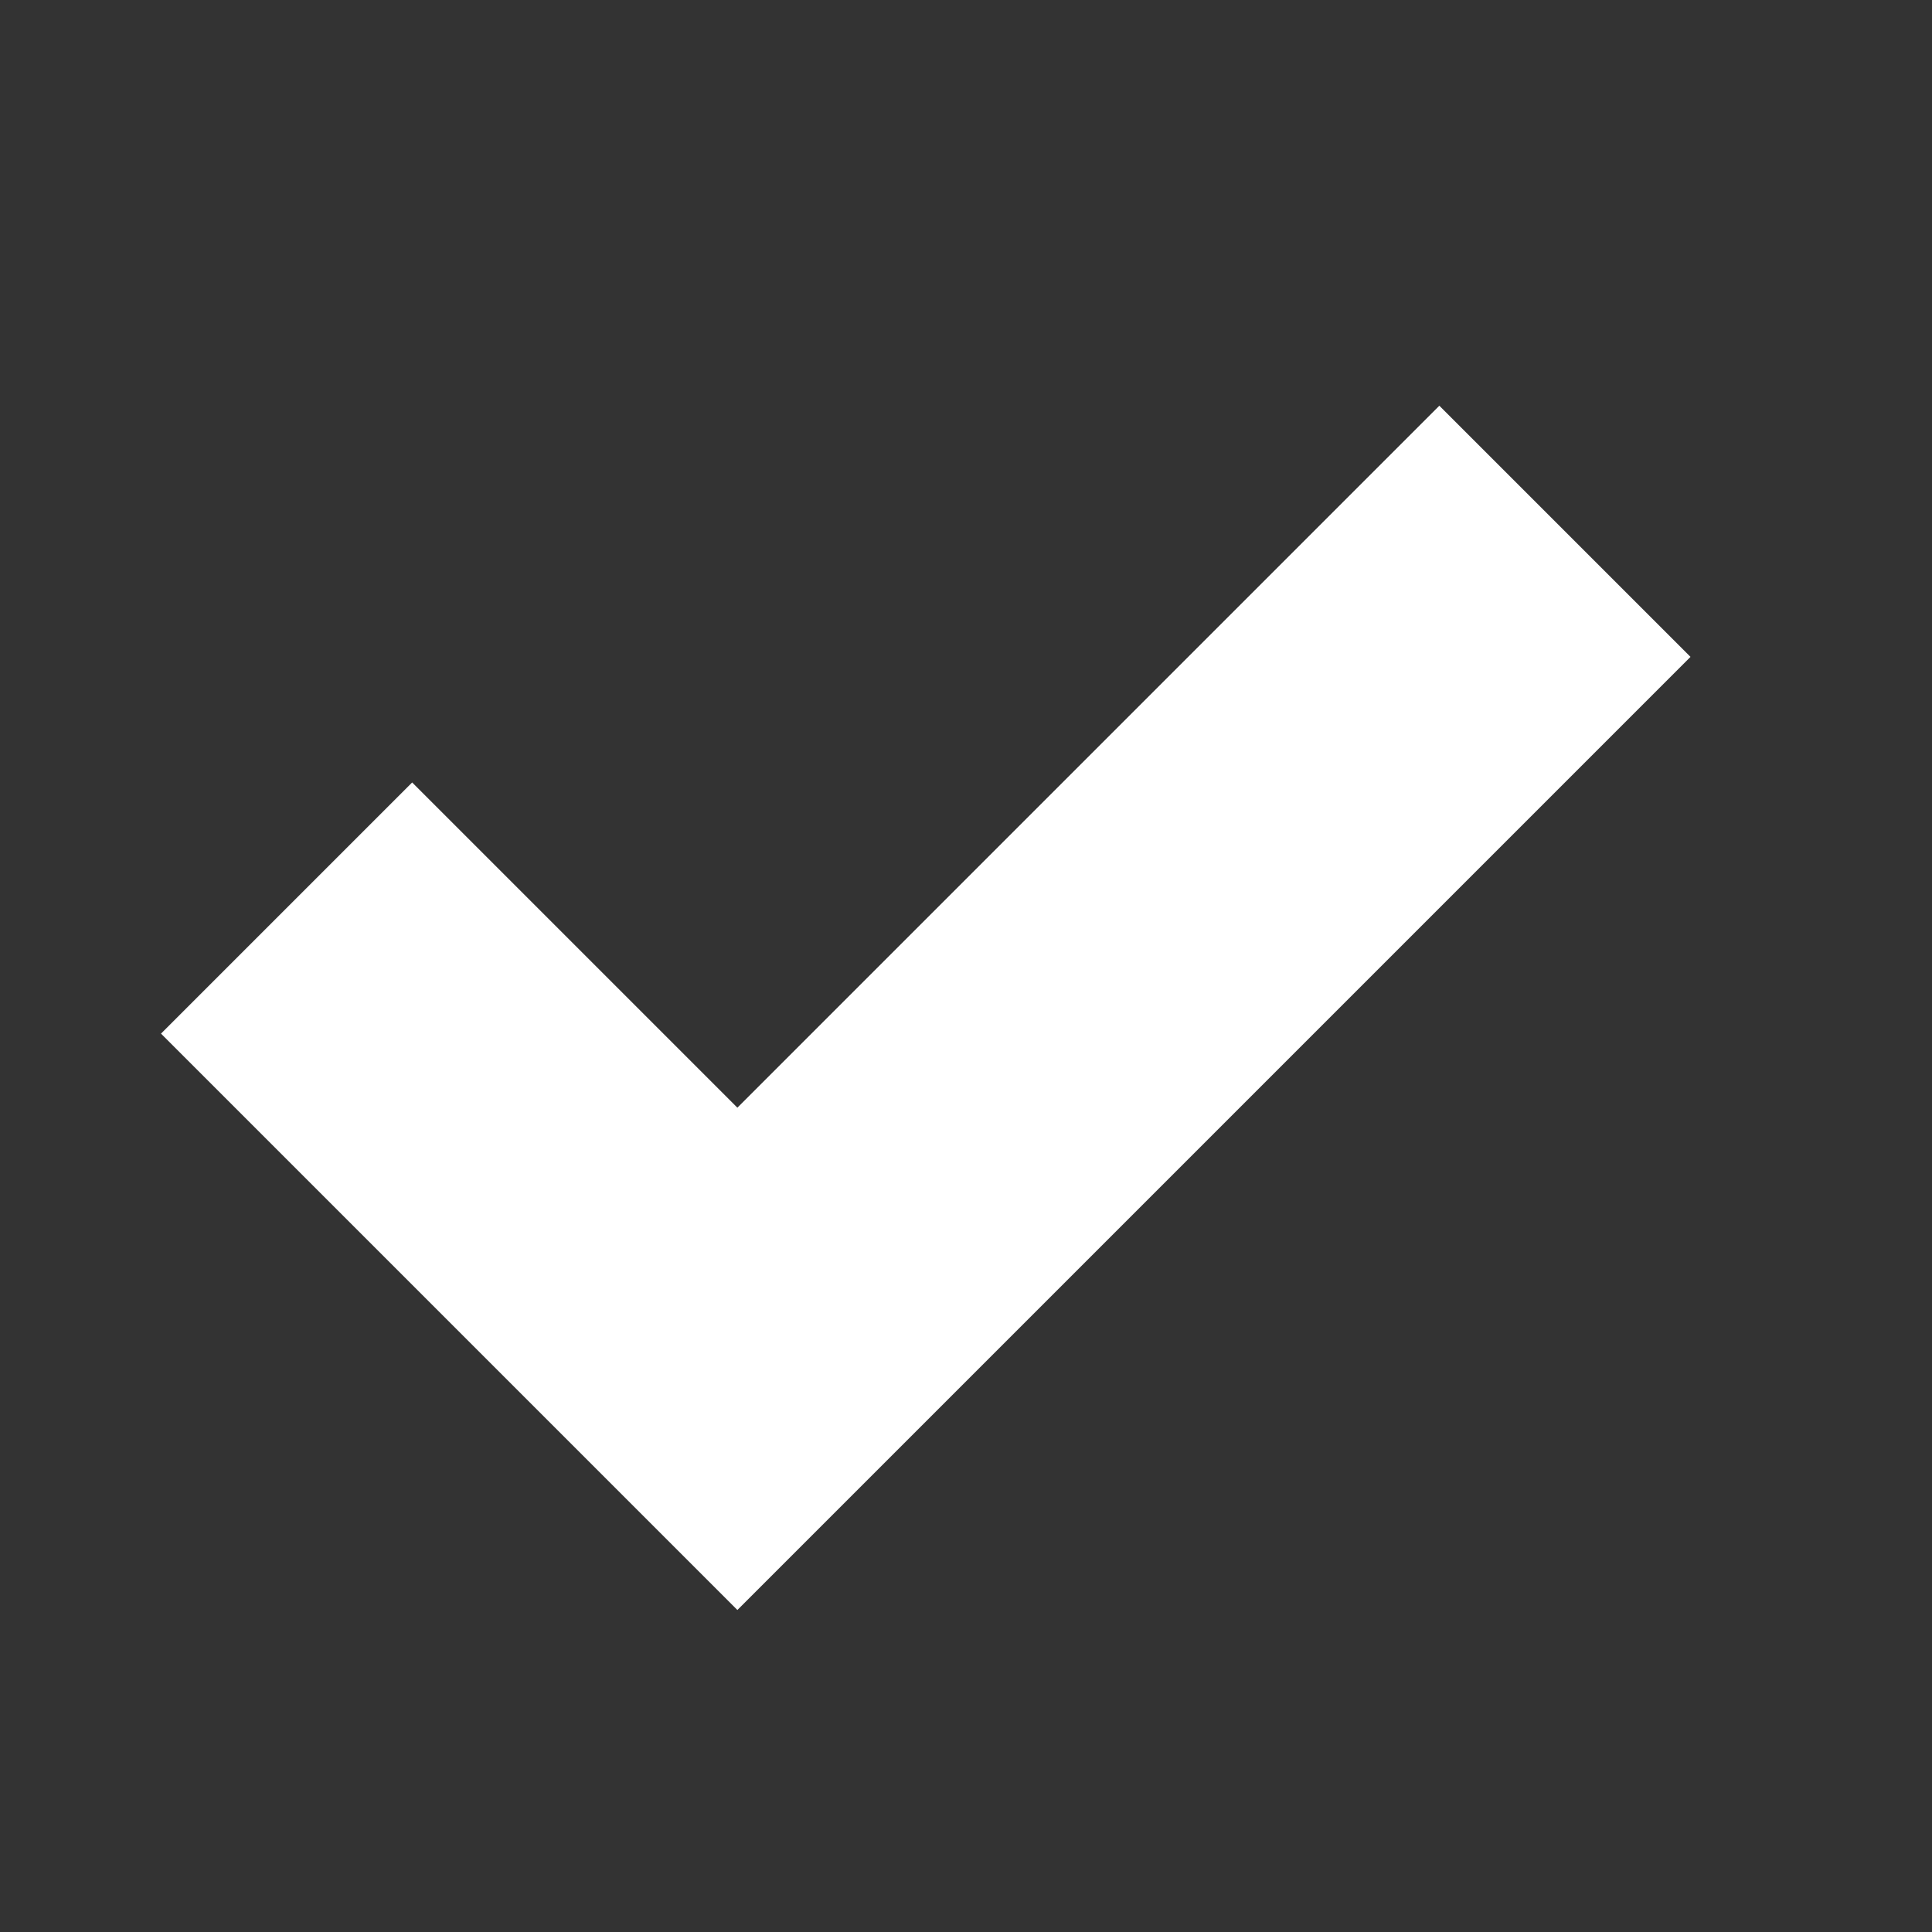
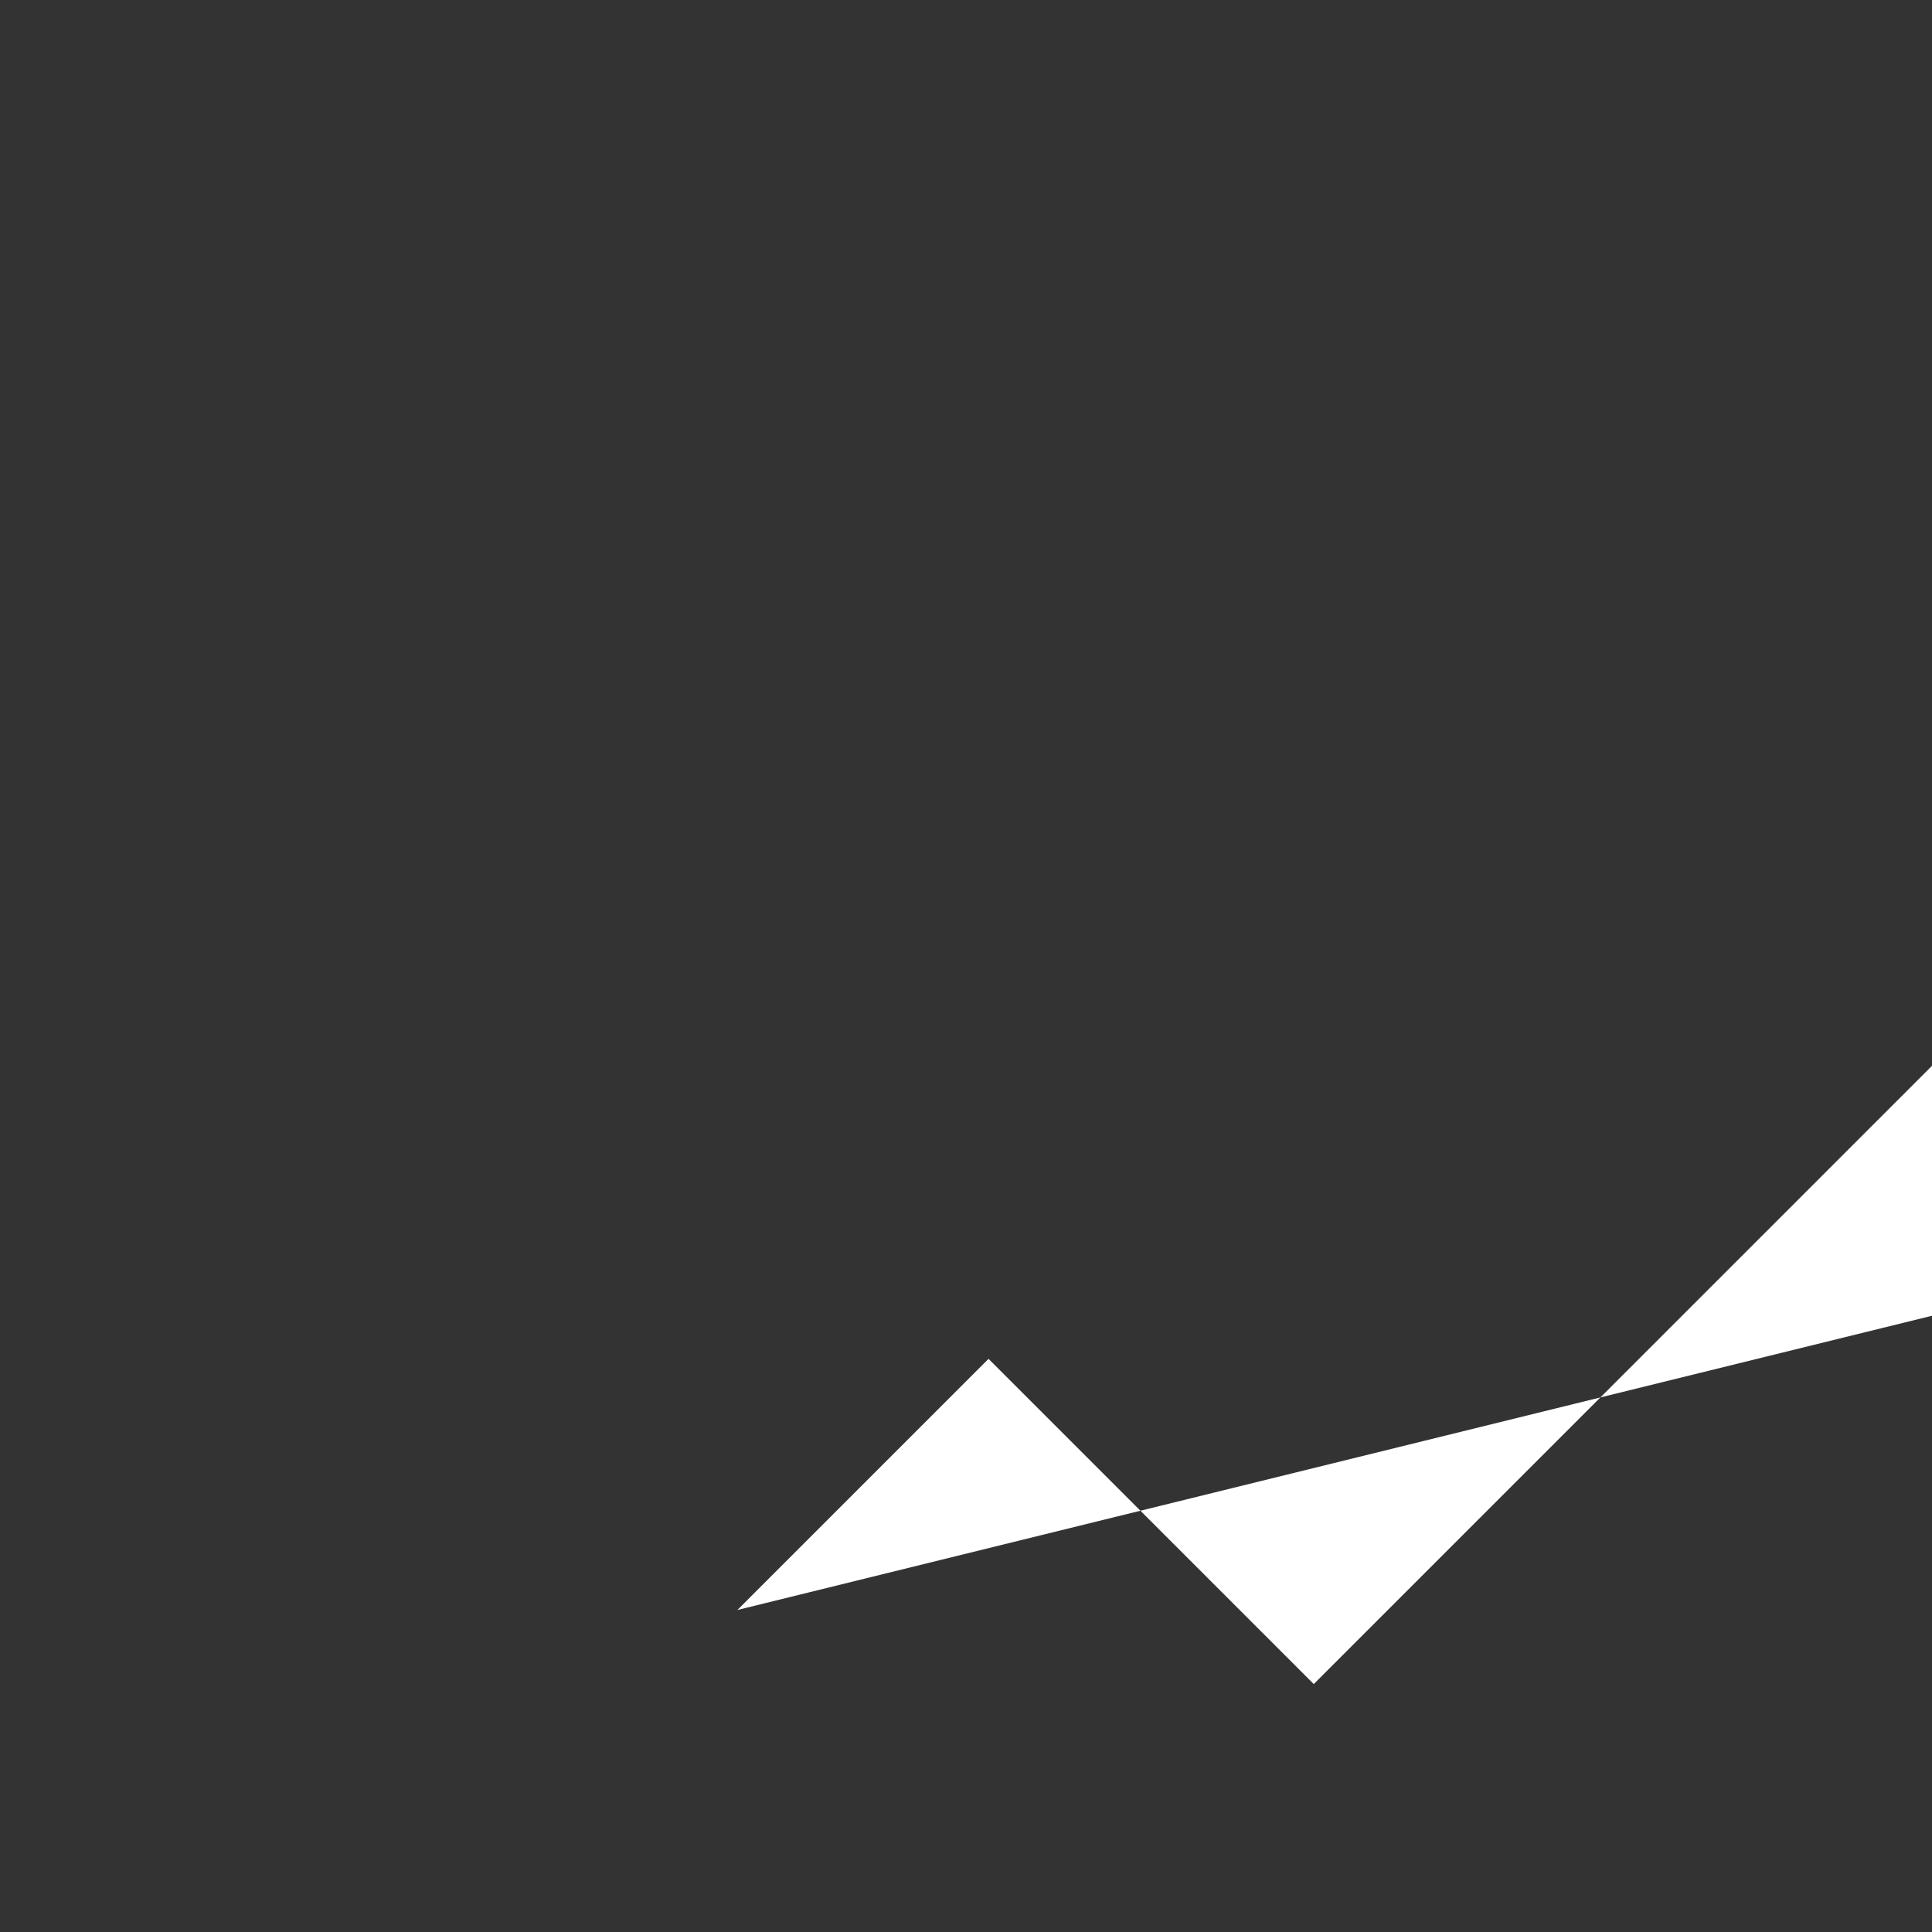
<svg xmlns="http://www.w3.org/2000/svg" width="12" height="12" viewBox="0 0 12 12">
  <rect x="0" y="0" width="12" height="12" fill="#333333" stroke="none" />
  <g fill="none" fill-rule="evenodd">
-     <path fill-rule="nonzero" d="M0 0h12v12H0z" />
-     <path fill="#FFF" d="M4.58 10L1 6.42l1.56-1.56 2.02 2.02 4.36-4.36 1.56 1.56z" />
+     <path fill="#FFF" d="M4.58 10l1.56-1.56 2.02 2.02 4.36-4.36 1.56 1.56z" />
  </g>
</svg>